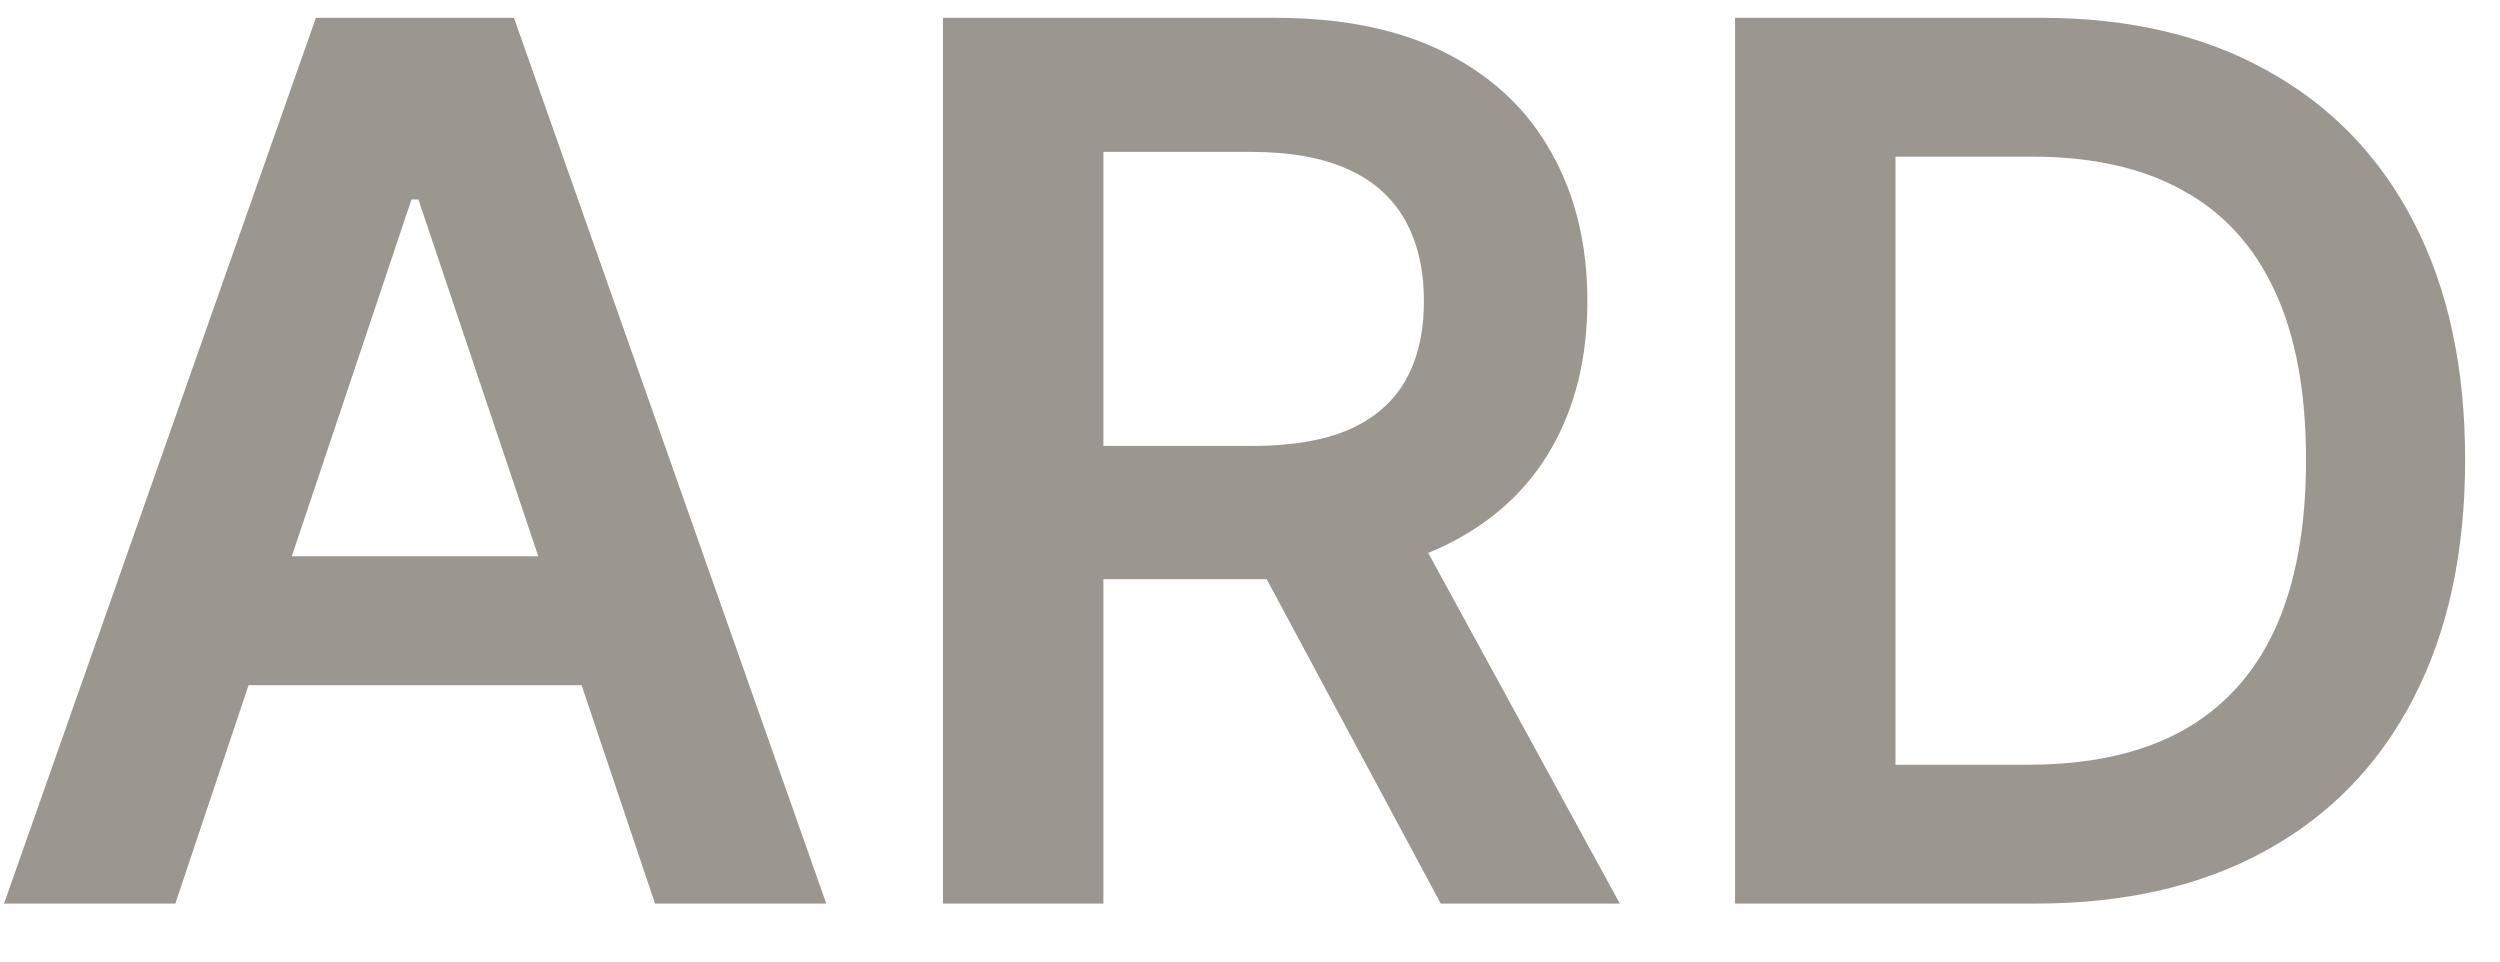
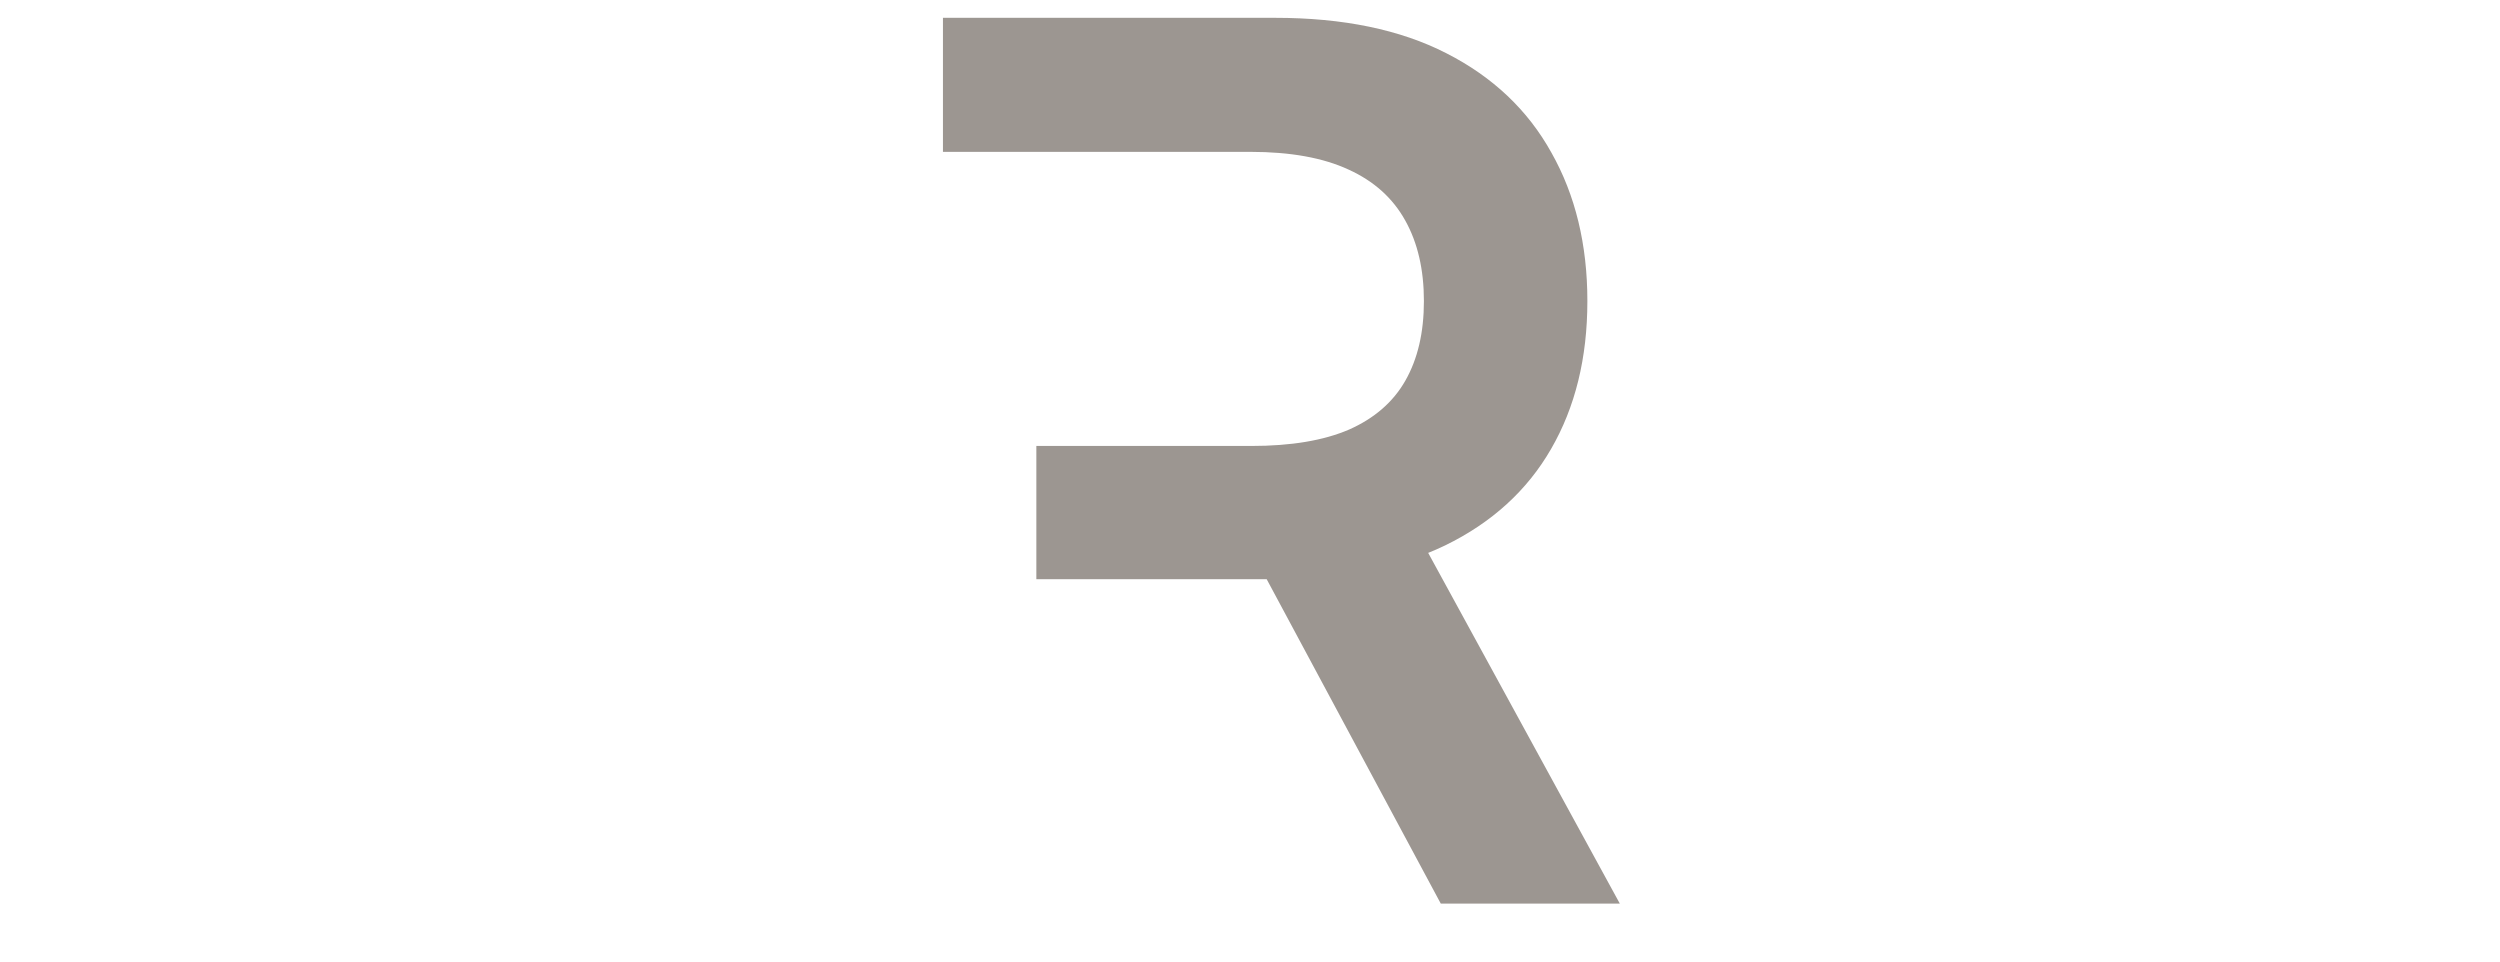
<svg xmlns="http://www.w3.org/2000/svg" width="39" height="15" viewBox="0 0 39 15" fill="none">
-   <path d="M2.735 14.096H0.063L4.928 0.278H8.018L12.89 14.096H10.218L6.527 3.112H6.419L2.735 14.096ZM2.823 8.678H10.11V10.689H2.823V8.678Z" fill="#9C9691" />
-   <path d="M14.71 14.096V0.278H19.892C20.953 0.278 21.844 0.462 22.564 0.831C23.288 1.2 23.834 1.717 24.203 2.383C24.576 3.044 24.763 3.815 24.763 4.697C24.763 5.583 24.574 6.352 24.196 7.005C23.823 7.652 23.272 8.154 22.543 8.509C21.815 8.86 20.919 9.036 19.858 9.036H16.167V6.957H19.521C20.141 6.957 20.65 6.872 21.046 6.701C21.441 6.526 21.734 6.271 21.923 5.939C22.116 5.601 22.213 5.187 22.213 4.697C22.213 4.207 22.116 3.788 21.923 3.442C21.729 3.091 21.434 2.826 21.039 2.646C20.643 2.462 20.132 2.369 19.507 2.369H17.213V14.096H14.71ZM21.848 7.835L25.269 14.096H22.476L19.116 7.835H21.848Z" fill="#9C9691" />
-   <path d="M31.75 14.096H27.067V0.278H31.844C33.216 0.278 34.395 0.554 35.38 1.108C36.369 1.656 37.13 2.446 37.66 3.476C38.191 4.506 38.456 5.738 38.456 7.173C38.456 8.613 38.189 9.85 37.654 10.884C37.123 11.919 36.356 12.713 35.353 13.266C34.354 13.819 33.153 14.096 31.75 14.096ZM29.57 11.93H31.628C32.591 11.93 33.394 11.755 34.037 11.404C34.68 11.048 35.164 10.52 35.488 9.818C35.812 9.112 35.974 8.23 35.974 7.173C35.974 6.116 35.812 5.239 35.488 4.542C35.164 3.84 34.685 3.316 34.051 2.97C33.421 2.619 32.638 2.444 31.703 2.444H29.57V11.93Z" fill="#9C9691" />
+   <path d="M14.71 14.096V0.278H19.892C20.953 0.278 21.844 0.462 22.564 0.831C23.288 1.2 23.834 1.717 24.203 2.383C24.576 3.044 24.763 3.815 24.763 4.697C24.763 5.583 24.574 6.352 24.196 7.005C23.823 7.652 23.272 8.154 22.543 8.509C21.815 8.86 20.919 9.036 19.858 9.036H16.167V6.957H19.521C20.141 6.957 20.65 6.872 21.046 6.701C21.441 6.526 21.734 6.271 21.923 5.939C22.116 5.601 22.213 5.187 22.213 4.697C22.213 4.207 22.116 3.788 21.923 3.442C21.729 3.091 21.434 2.826 21.039 2.646C20.643 2.462 20.132 2.369 19.507 2.369H17.213H14.71ZM21.848 7.835L25.269 14.096H22.476L19.116 7.835H21.848Z" fill="#9C9691" />
</svg>